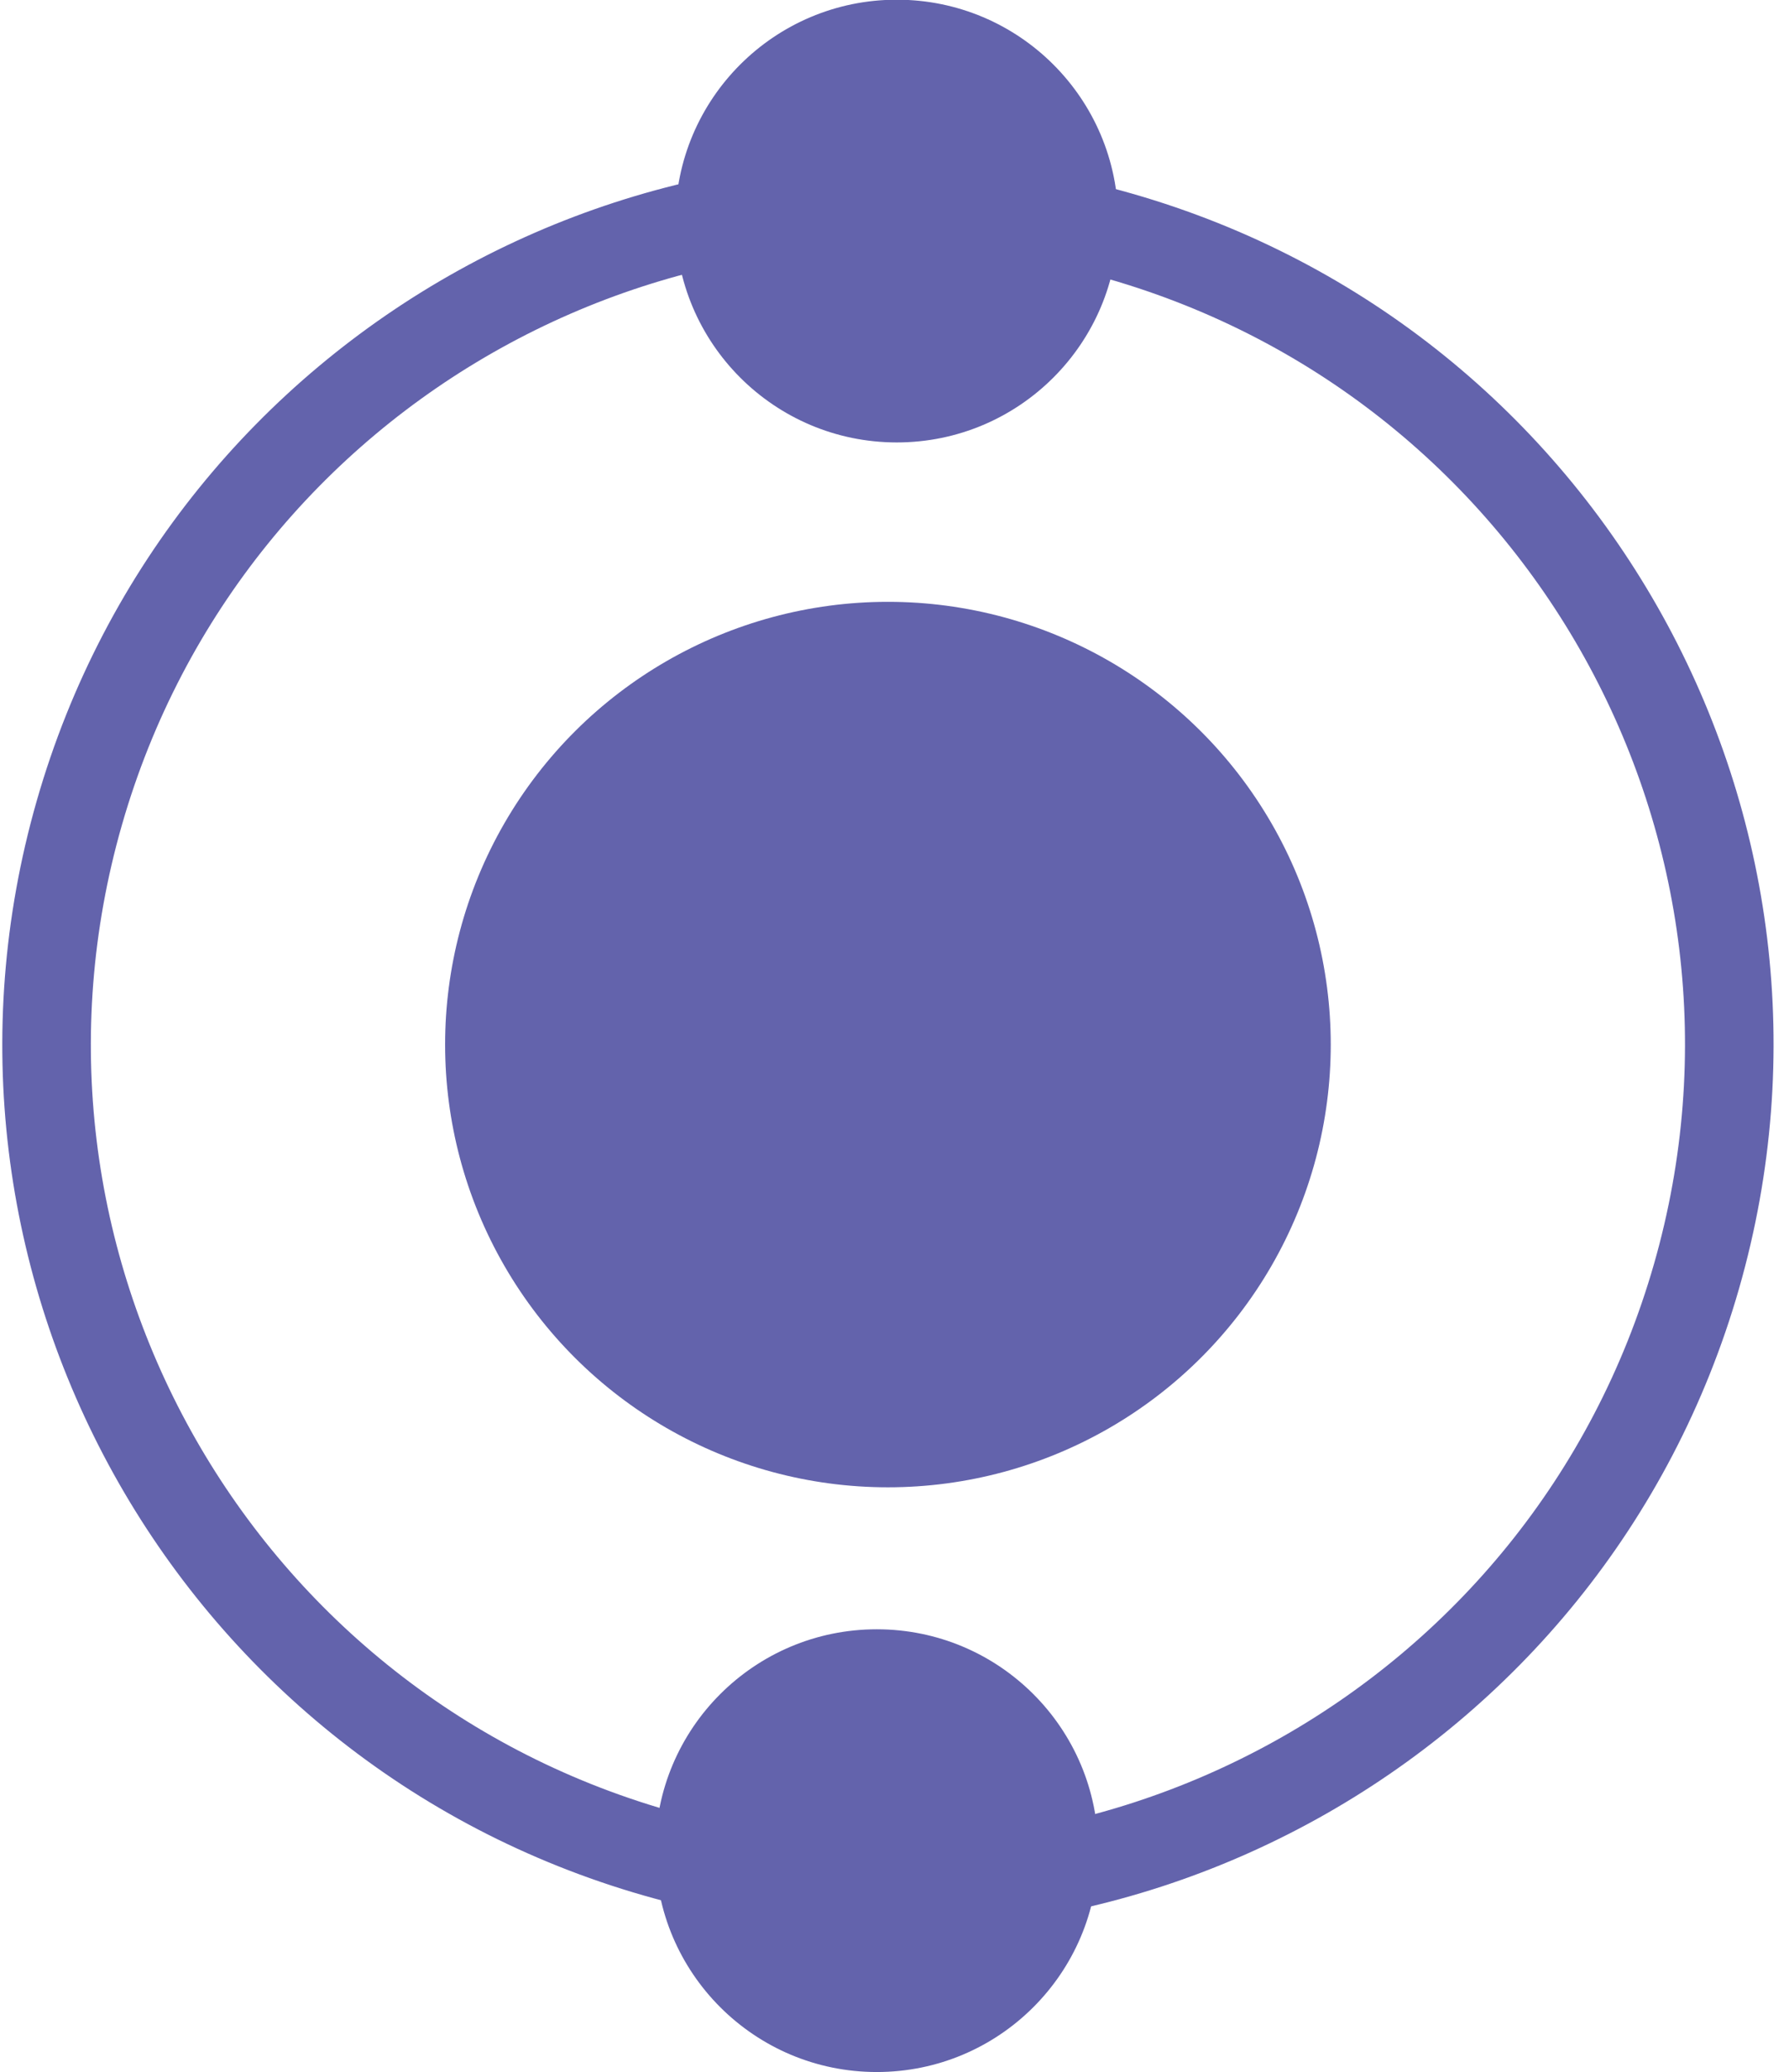
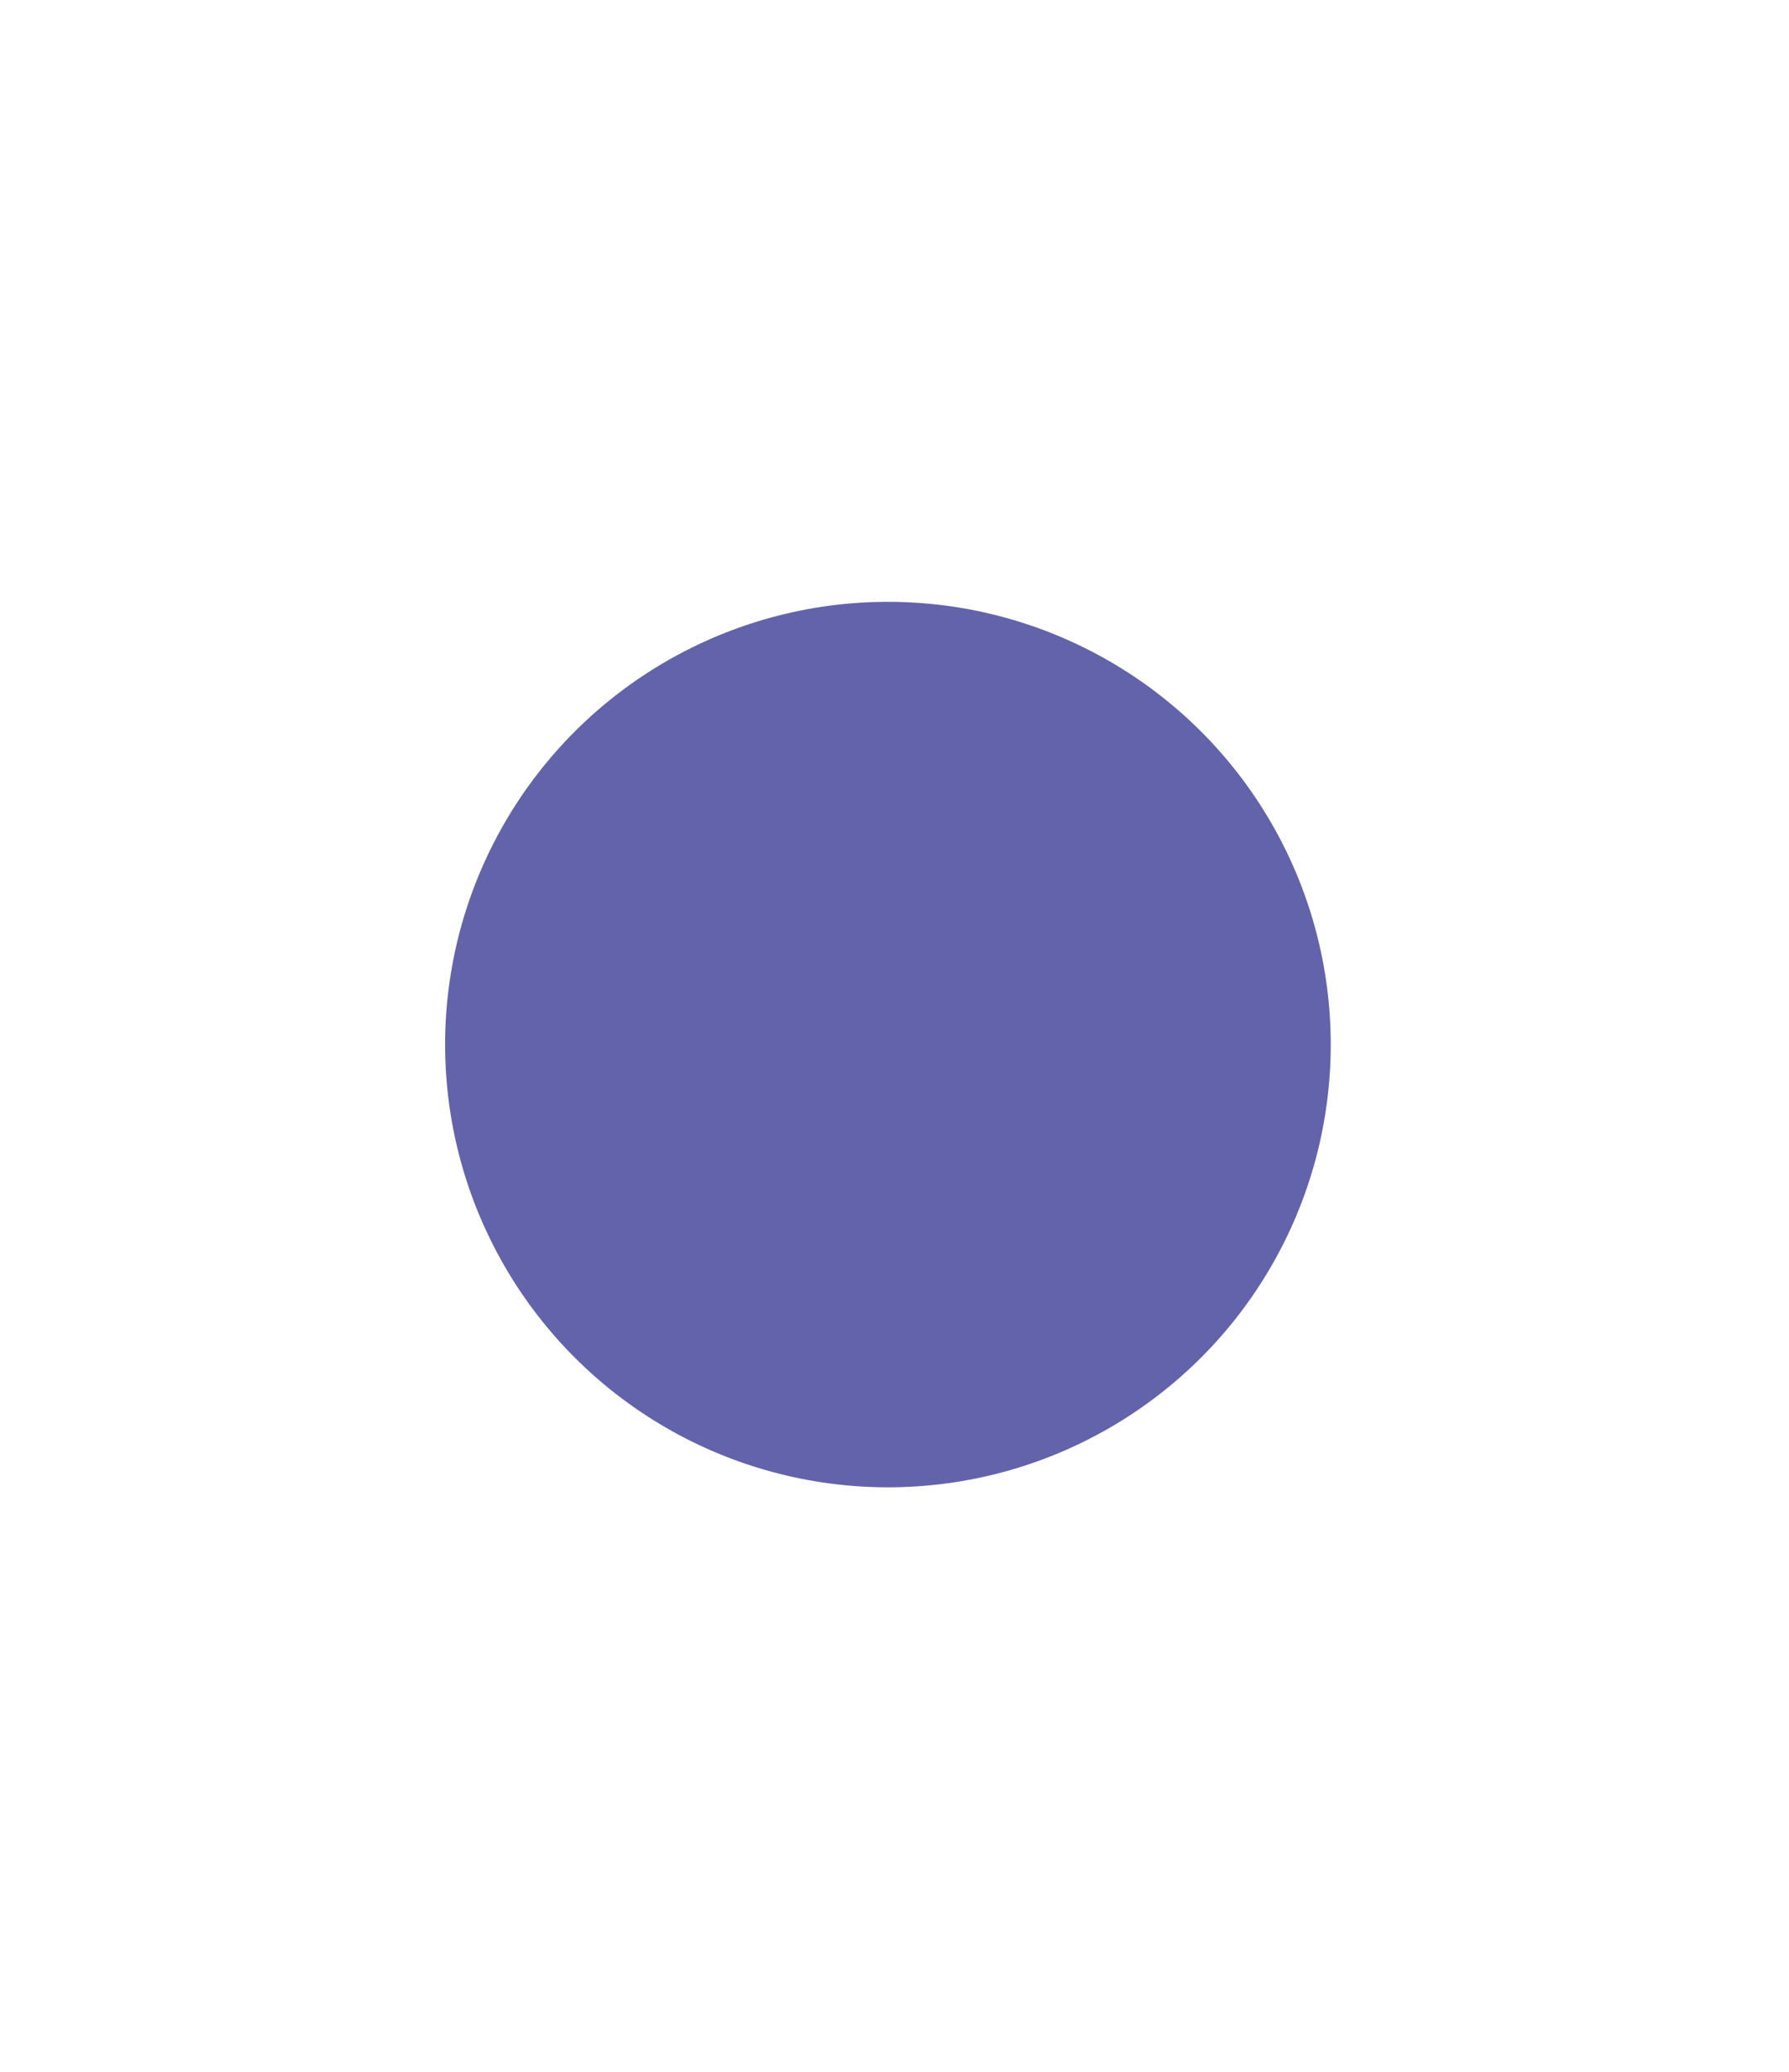
<svg xmlns="http://www.w3.org/2000/svg" width="101px" height="117px" viewBox="0 0 101 117" version="1.1">
  <title>loader</title>
  <desc>Created with Sketch.</desc>
  <defs />
  <g id="Page-1" stroke="none" stroke-width="1" fill="none" fill-rule="evenodd">
    <g id="loader" transform="translate(0.129, -0.017)" fill="#6363AC">
-       <path d="M98.051,72.778 C90.441,99.316 62.759,114.66 36.222,107.051 C9.684,99.441 -5.66,71.759 1.949,45.222 C9.559,18.684 37.241,3.34 63.778,10.949 C90.316,18.559 105.66,46.241 98.051,72.778 Z M93.246,71.4 C100.094,47.517 86.284,22.603 62.4,15.754 C38.517,8.906 13.603,22.716 6.754,46.6 C-0.094,70.483 13.716,95.397 37.6,102.246 C61.483,109.094 86.397,95.284 93.246,71.4 Z" id="Combined-Shape" />
      <circle id="Oval" transform="translate(50, 59) rotate(-90) translate(-50, -59) " cx="50" cy="59" r="25" />
-       <circle id="Oval" cx="50.5" cy="12.5" r="12.5" />
-       <circle id="Oval" cx="49.371" cy="104.517" r="12.5" />
    </g>
  </g>
</svg>